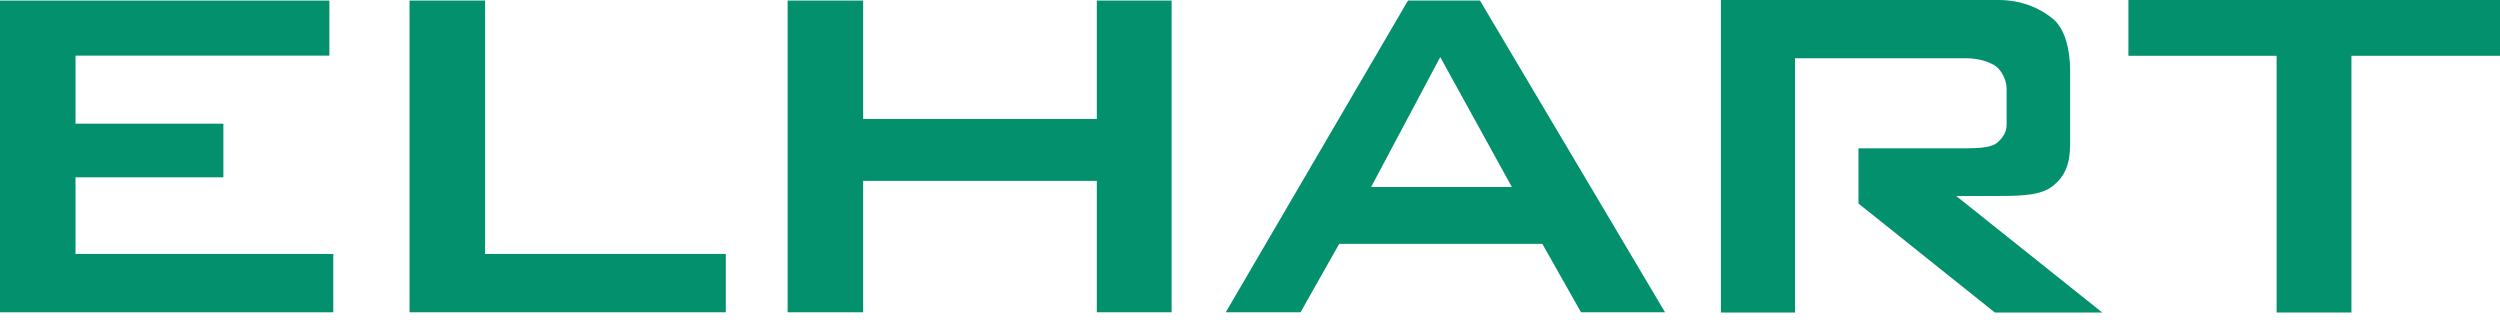
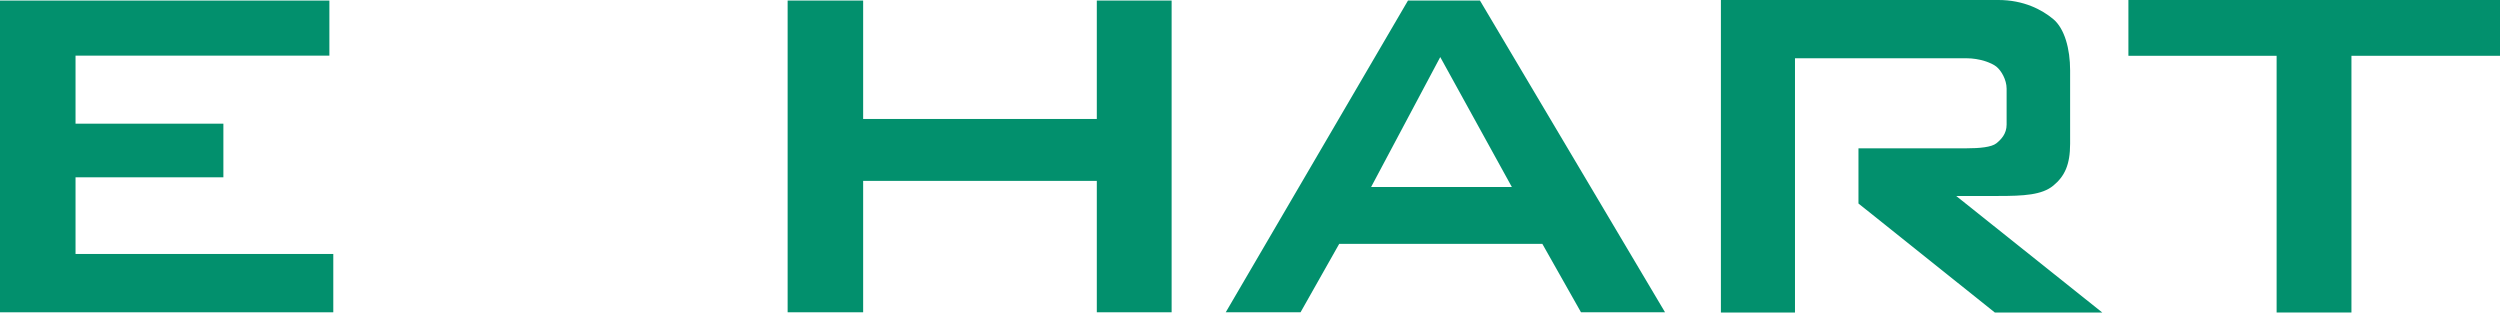
<svg xmlns="http://www.w3.org/2000/svg" width="170" height="22" viewBox="0 0 170 22" fill="none">
  <path d="M0 21.236V0.038H22.398V3.783H5.136V8.41H15.19V12.057H5.136V17.27H22.664V21.236H0Z" fill="#02906D" />
-   <path d="M27.848 21.235V0.037H32.983V17.269H49.354V21.235H27.848Z" fill="#02906D" />
  <path d="M53.559 21.235V0.037H58.694V8.09H74.583V0.037H79.67V21.235H74.583V12.3H58.694V21.235H53.559Z" fill="#02906D" />
  <path d="M83.35 21.235L95.743 0.037H100.637L113.223 21.235H107.508L104.88 16.584H91.065L88.437 21.235H83.35ZM93.235 12.717H102.807L97.937 3.88L93.235 12.717Z" fill="#02906D" />
  <path d="M133.021 13.326H135.887C137.609 13.326 138.851 13.26 139.622 12.624C140.394 11.987 140.768 11.21 140.768 9.771V4.781C140.768 3.327 140.394 1.945 139.622 1.3C138.851 0.656 137.609 0 135.887 0H117.021V21.25H122.059V3.962H133.724C134.607 3.962 135.42 4.266 135.75 4.528C136.079 4.791 136.45 5.41 136.45 6.032V8.474C136.45 9.096 136.079 9.486 135.75 9.748C135.42 10.01 134.607 10.085 133.724 10.085H126.376V13.839L135.648 21.25H142.953L133.021 13.326Z" fill="#02906D" />
  <path d="M159.898 3.794V21.25H154.81V3.794H144.732V0H170V3.794H159.898Z" fill="#02906D" />
</svg>